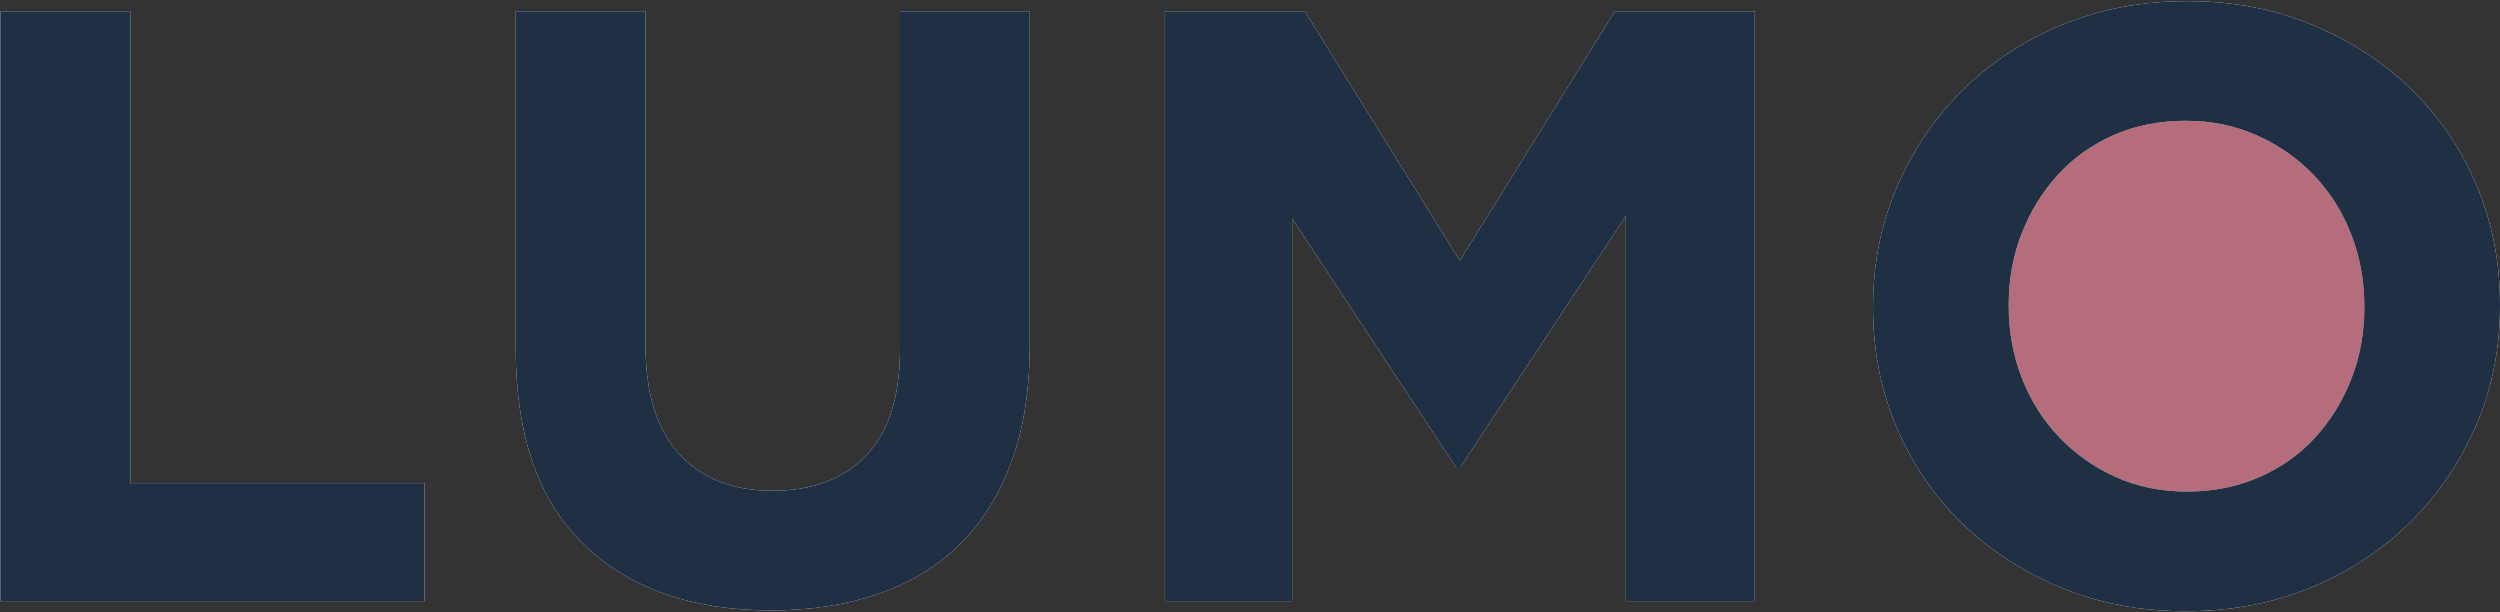
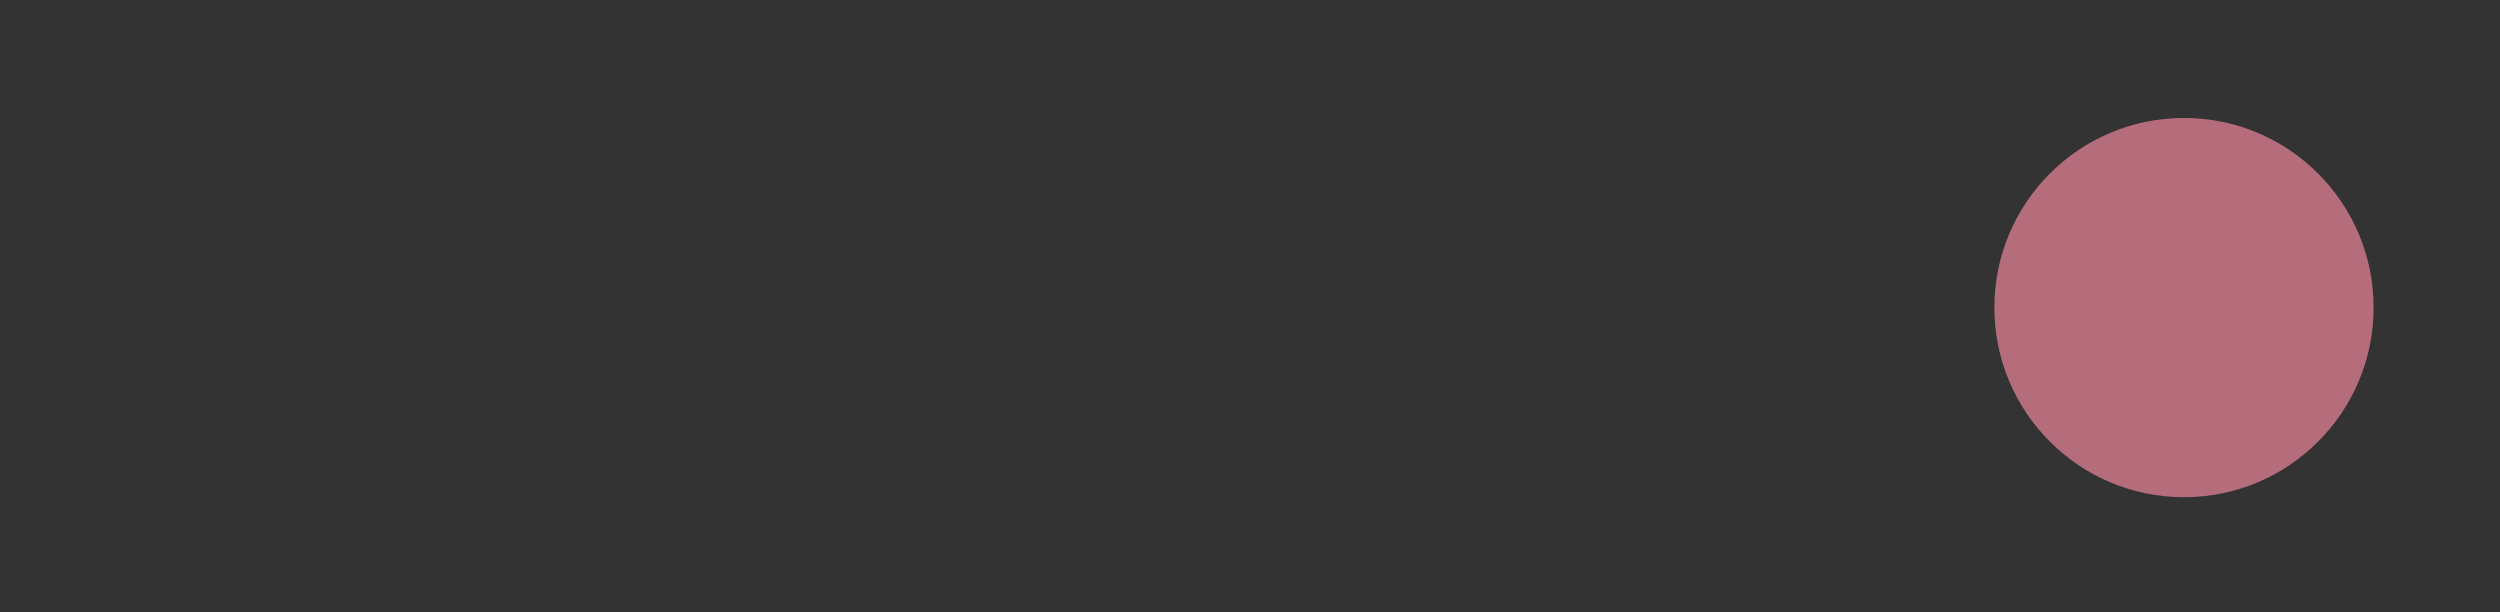
<svg xmlns="http://www.w3.org/2000/svg" xmlns:xlink="http://www.w3.org/1999/xlink" width="890px" height="218px" viewBox="0 0 890 218" version="1.1">
  <rect x="0" y="0" width="890" height="218" fill="#333333" stroke="none" />
  <title>Lumo</title>
  <desc>Created with Sketch.</desc>
  <defs>
-     <path d="M0.2,4 L46.4,4 L46.4,172 L151.1,172 L151.1,214 L0.2,214 L0.2,4 Z M274.5,217.3 C246.3,217.3 224.1,209.5 207.9,193.9 C191.7,178.3 183.6,155 183.6,124 L183.6,4 L229.8,4 L229.8,122.8 C229.8,140 233.8,152.95 241.8,161.65 C249.8,170.35 260.9,174.7 275.1,174.7 C289.3,174.7 300.4,170.5 308.4,162.1 C316.4,153.7 320.4,141.1 320.4,124.3 L320.4,4 L366.6,4 L366.6,122.5 C366.6,138.5 364.45,152.4 360.15,164.2 C355.85,176 349.7,185.85 341.7,193.75 C333.7,201.65 324,207.55 312.6,211.45 C301.2,215.35 288.5,217.3 274.5,217.3 Z M414.7,4 L464.5,4 L519.7,92.8 L574.9,4 L624.7,4 L624.7,214 L578.8,214 L578.8,76.9 L519.7,166.6 L518.5,166.6 L460,77.8 L460,214 L414.7,214 L414.7,4 Z M778.7,175 C787.9,175 796.4,173.3 804.2,169.9 C812,166.5 818.65,161.8 824.15,155.8 C829.65,149.8 833.95,142.85 837.05,134.95 C840.15,127.05 841.7,118.6 841.7,109.6 L841.7,109 C841.7,100 840.15,91.5 837.05,83.5 C833.95,75.5 829.55,68.5 823.85,62.5 C818.15,56.5 811.4,51.75 803.6,48.25 C795.8,44.75 787.3,43 778.1,43 C768.7,43 760.15,44.7 752.45,48.1 C744.75,51.5 738.15,56.2 732.65,62.2 C727.15,68.2 722.85,75.15 719.75,83.05 C716.65,90.95 715.1,99.4 715.1,108.4 L715.1,109 C715.1,118 716.65,126.5 719.75,134.5 C722.85,142.5 727.25,149.5 732.95,155.5 C738.65,161.5 745.35,166.25 753.05,169.75 C760.75,173.25 769.3,175 778.7,175 Z M778.1,217.6 C761.9,217.6 747,214.75 733.4,209.05 C719.8,203.35 708.05,195.65 698.15,185.95 C688.25,176.25 680.55,164.85 675.05,151.75 C669.55,138.65 666.8,124.6 666.8,109.6 L666.8,109 C666.8,94 669.6,79.95 675.2,66.85 C680.8,53.75 688.55,42.25 698.45,32.35 C708.35,22.45 720.15,14.65 733.85,8.95 C747.55,3.25 762.5,0.4 778.7,0.4 C794.9,0.4 809.8,3.25 823.4,8.95 C837,14.65 848.75,22.35 858.65,32.05 C868.55,41.75 876.25,53.15 881.75,66.25 C887.25,79.35 890,93.4 890,108.4 L890,109 C890,124 887.2,138.05 881.6,151.15 C876,164.25 868.25,175.75 858.35,185.65 C848.45,195.55 836.65,203.35 822.95,209.05 C809.25,214.75 794.3,217.6 778.1,217.6 Z" id="path-1" />
-   </defs>
+     </defs>
  <g id="Page-1" stroke="none" stroke-width="1" fill="none" fill-rule="evenodd">
    <g id="Lumo">
      <circle id="Oval" fill="#B56D7C" fill-rule="nonzero" cx="777.5" cy="109.5" r="67.5" />
      <g id="LUMO">
        <use fill="#FFFFFF" xlink:href="#path-1" />
        <use fill="#203044" xlink:href="#path-1" />
      </g>
    </g>
  </g>
</svg>